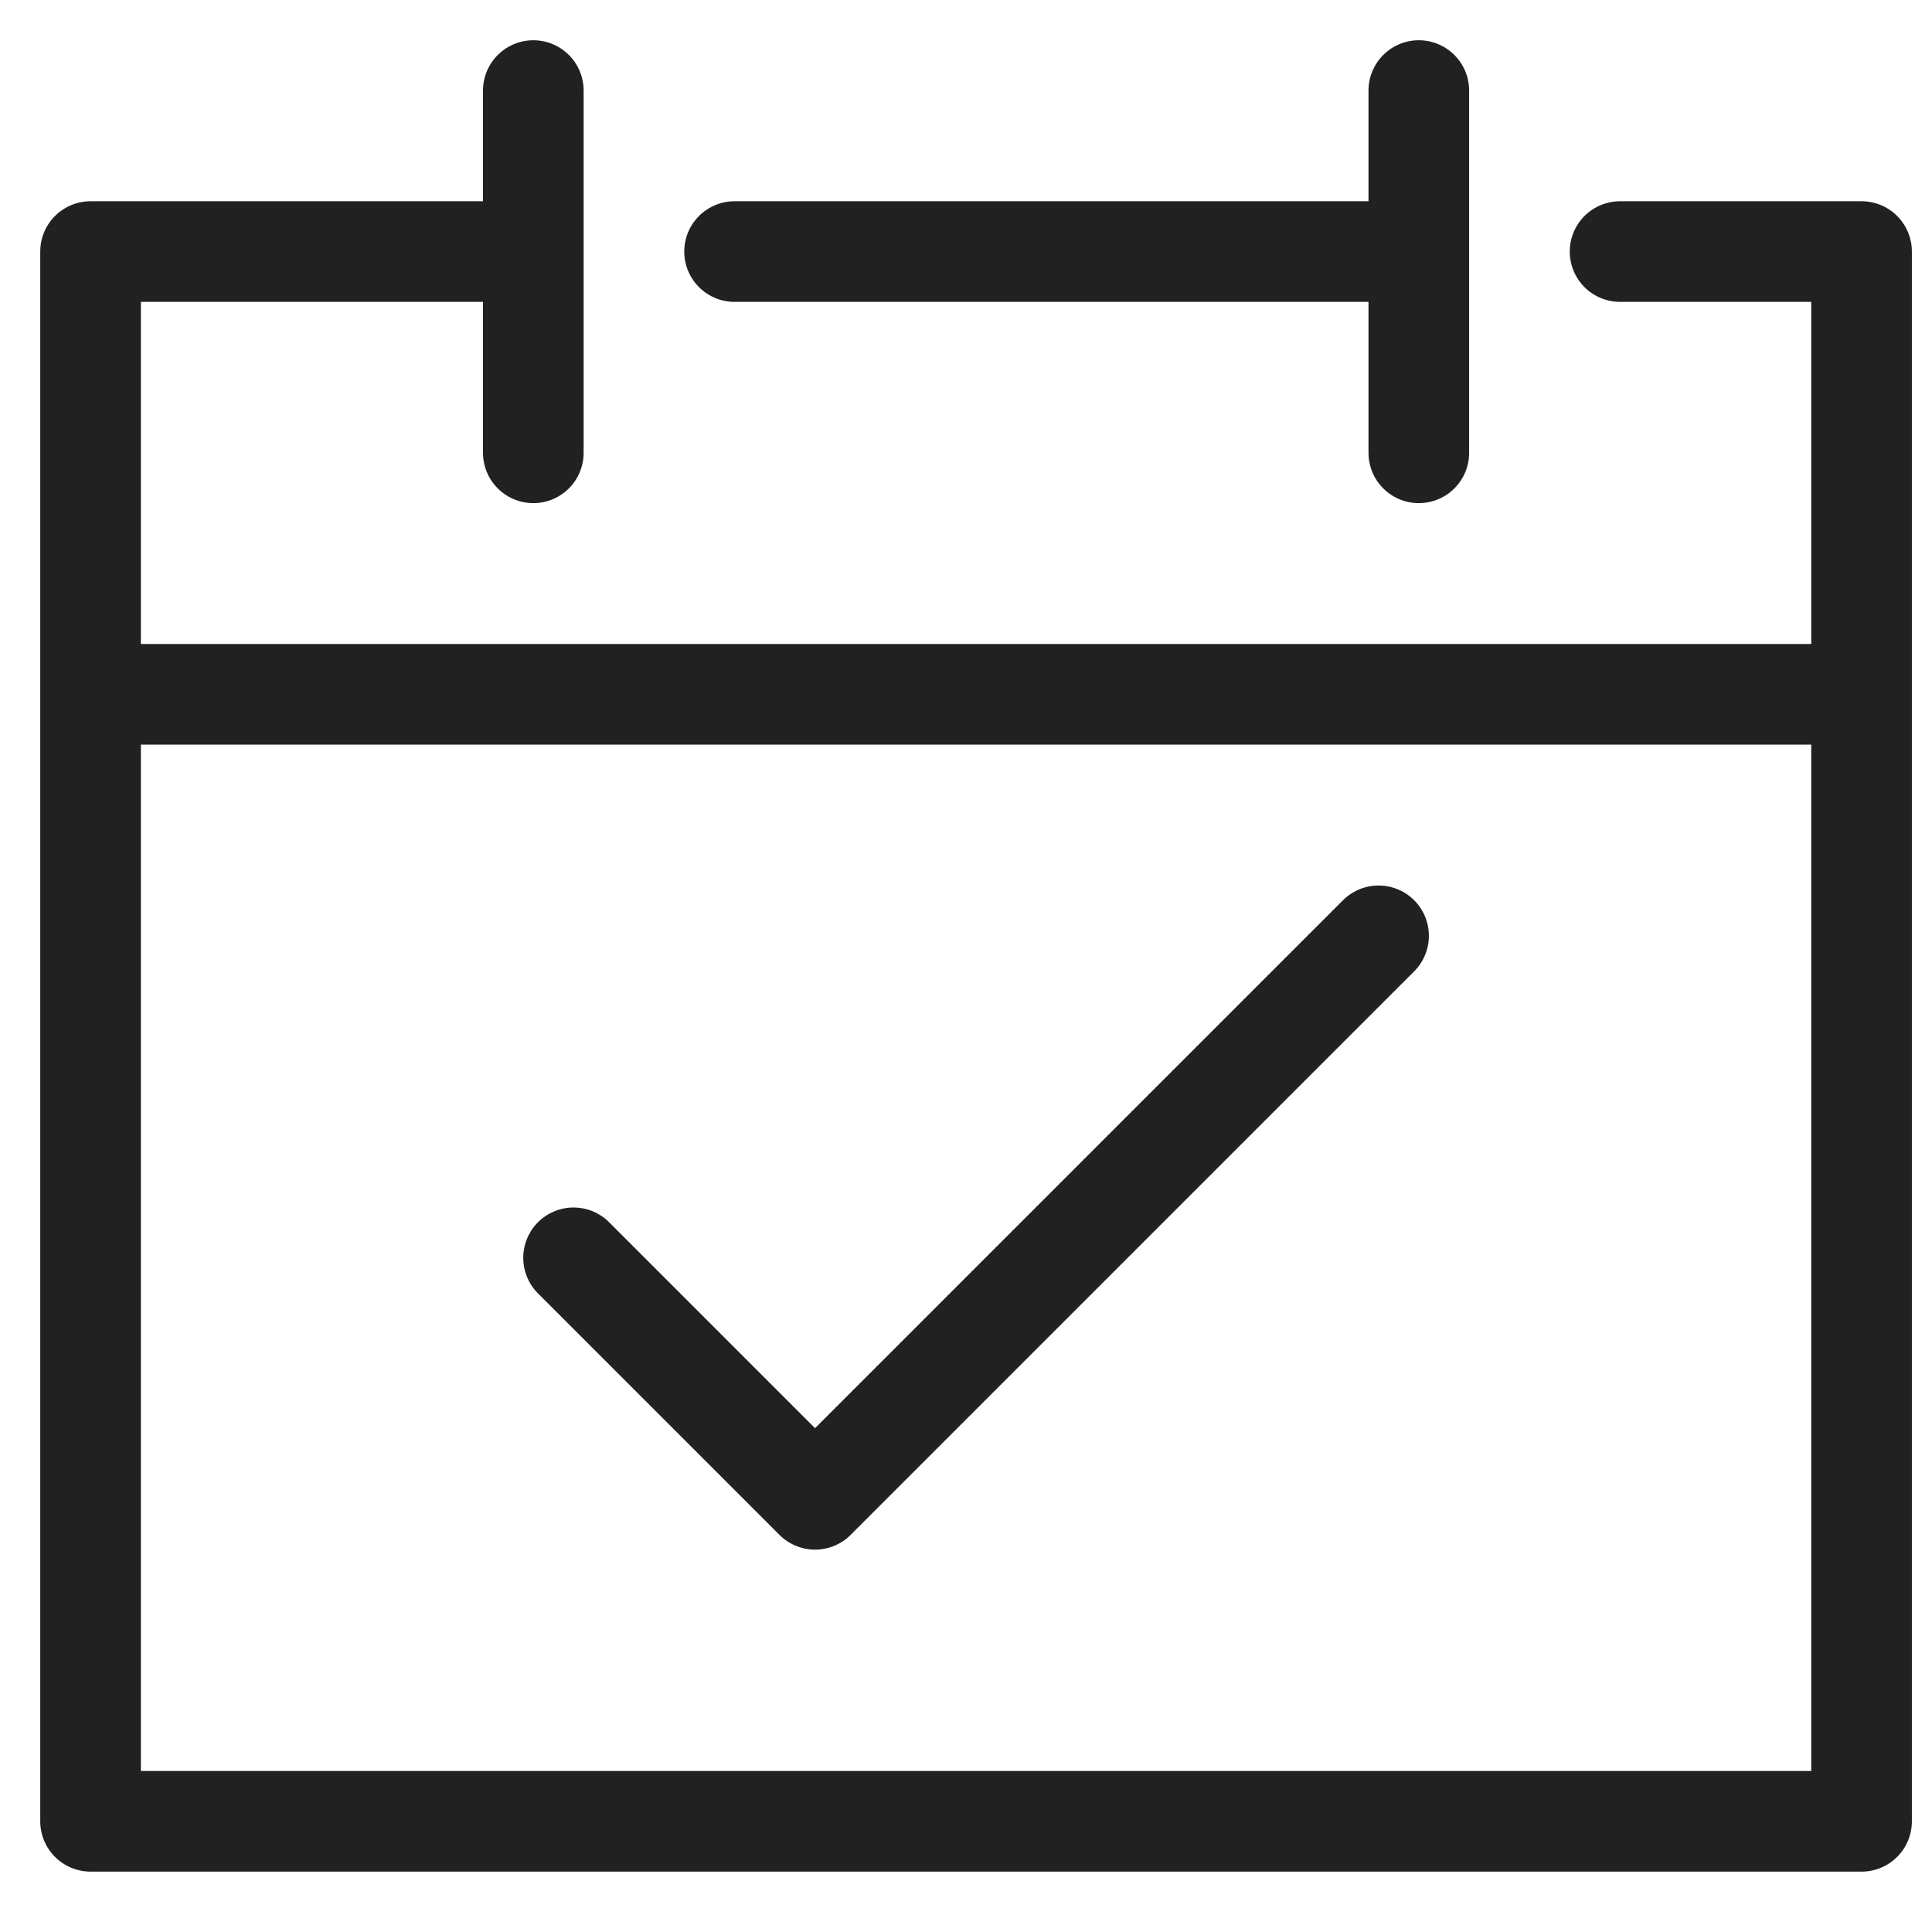
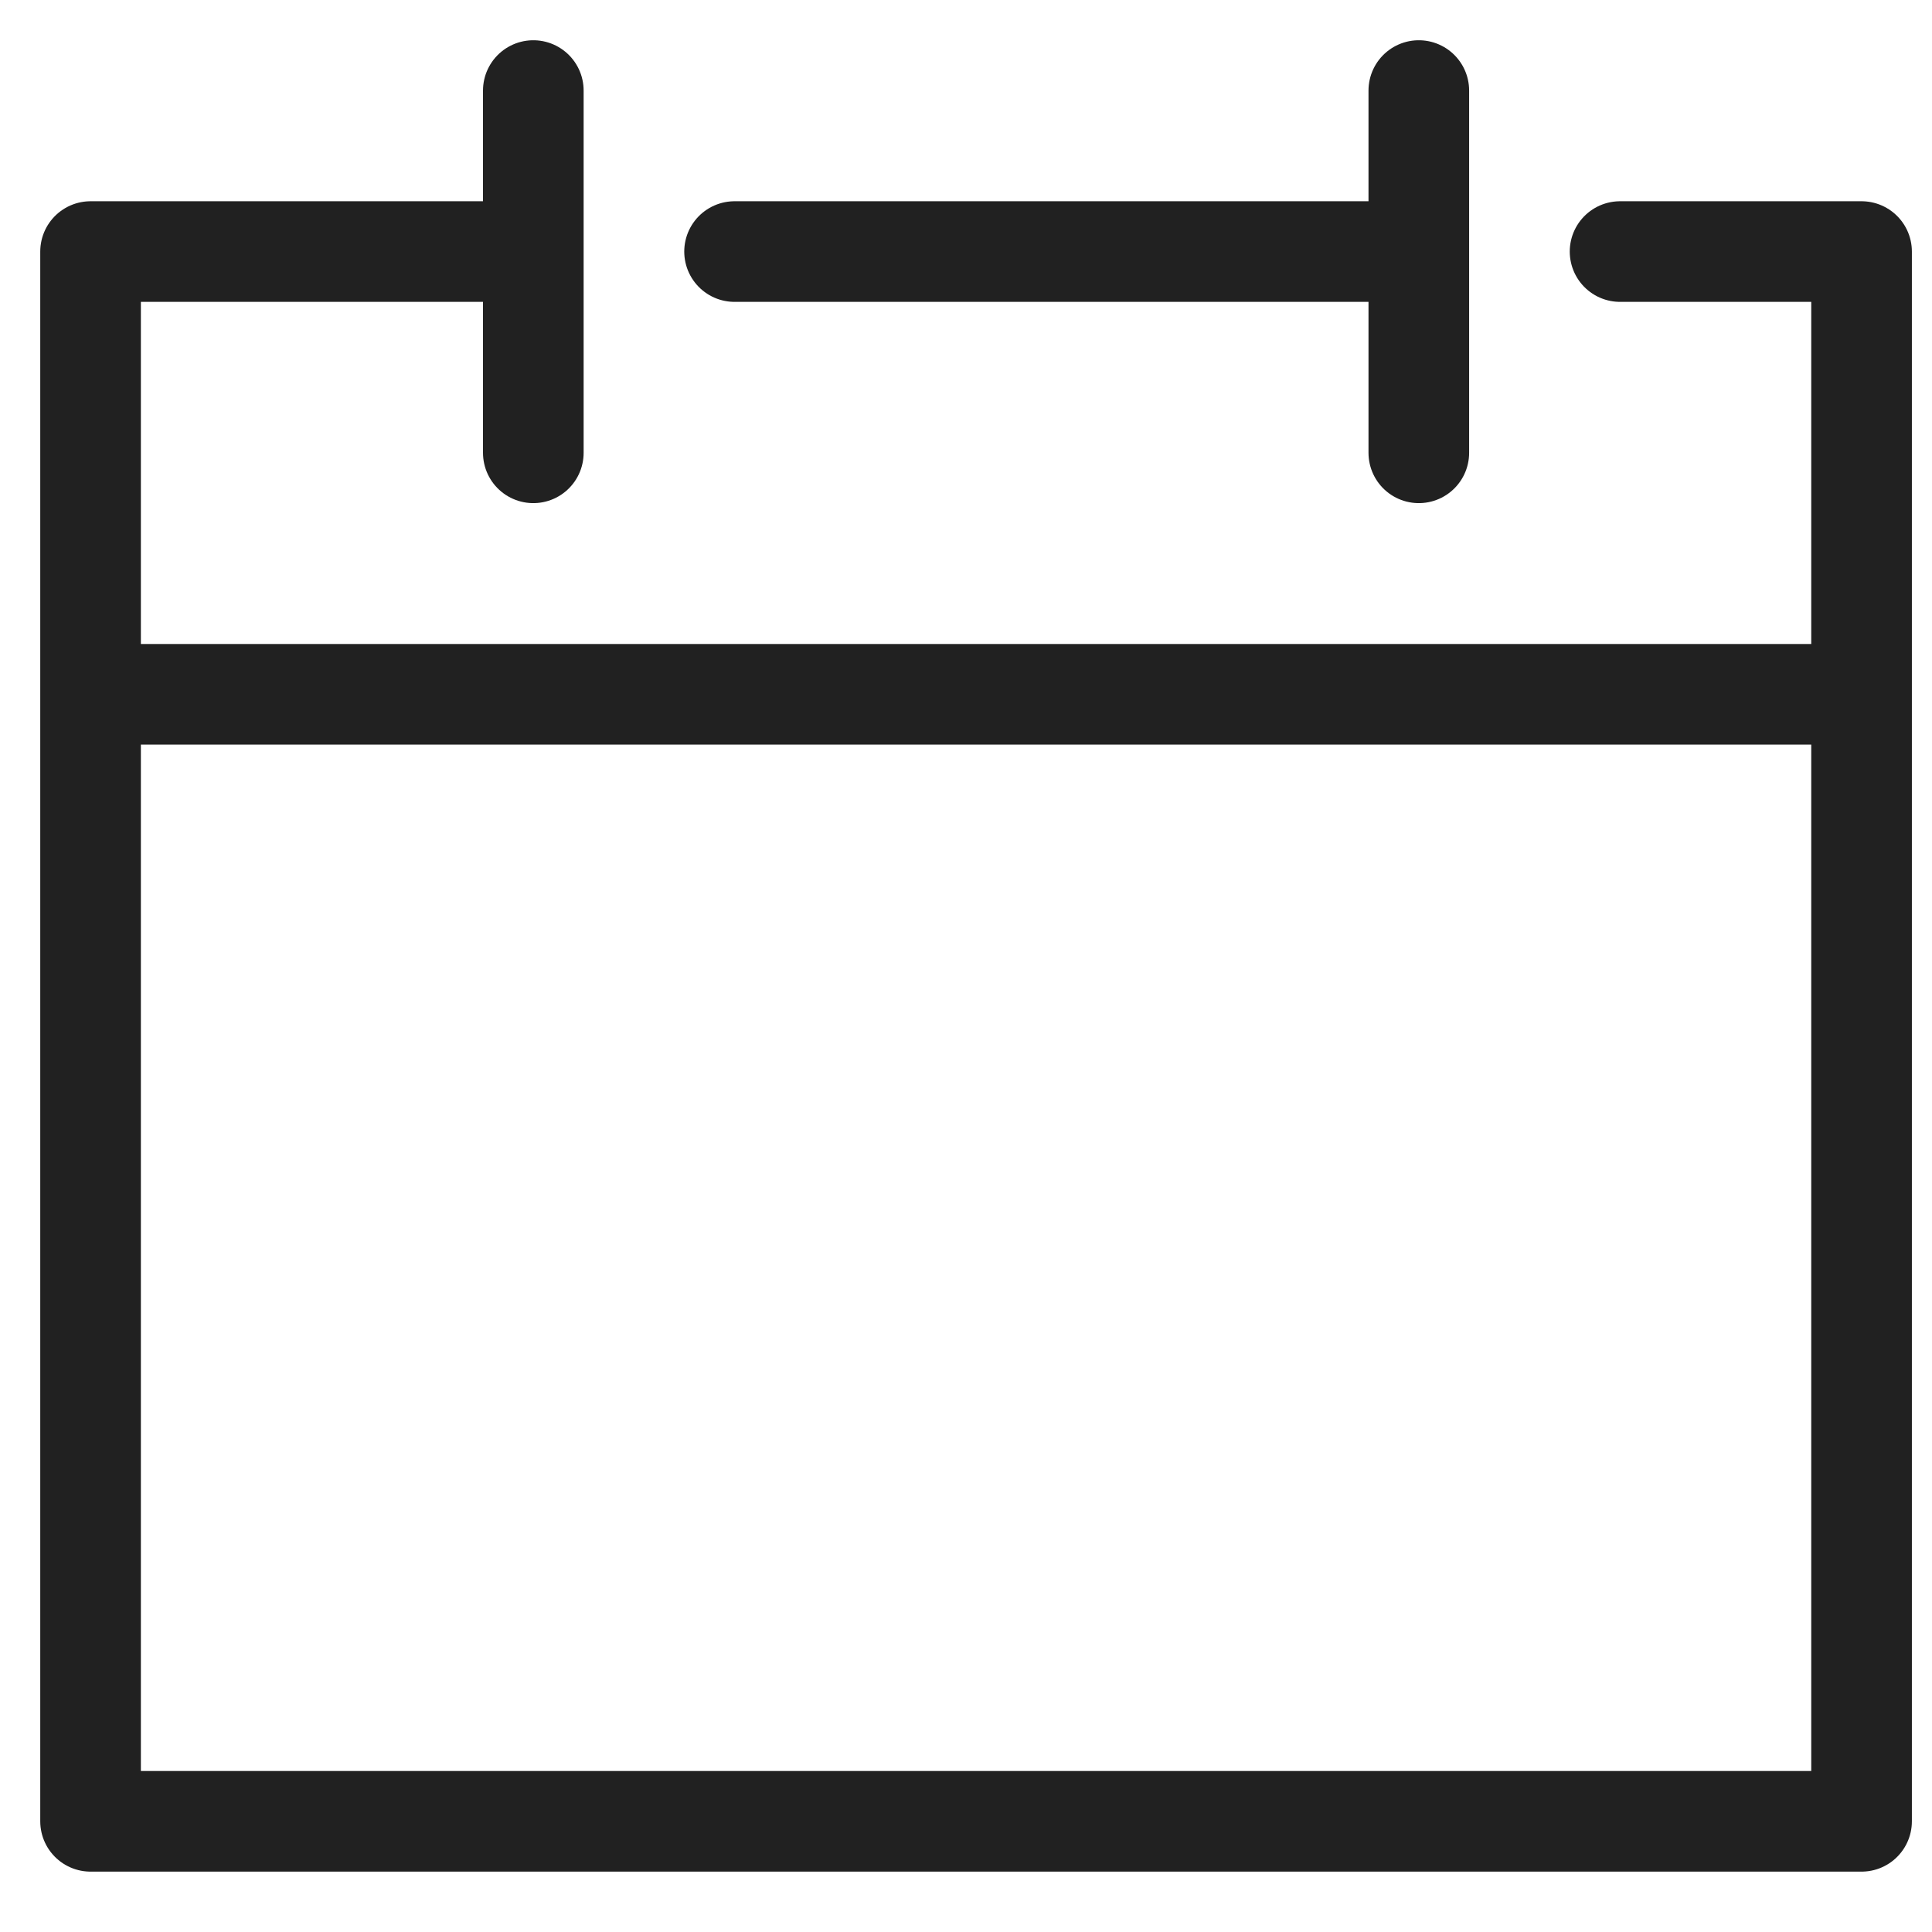
<svg xmlns="http://www.w3.org/2000/svg" width="48" height="48">
  <g fill="none" stroke="#212121" stroke-linecap="round" stroke-linejoin="round" stroke-width="2.5" class="XzwAhIuR__nc-icon-wrapper">
-     <path d="m14.25 31.25 6 6 14-14" data-color="color-2" />
    <path d="M40.25 6.25h6v39h-44v-39h11M13.25 11.25v-9M35.25 11.25v-9M2.25 17.25h44M18.25 6.25h17" />
  </g>
</svg>